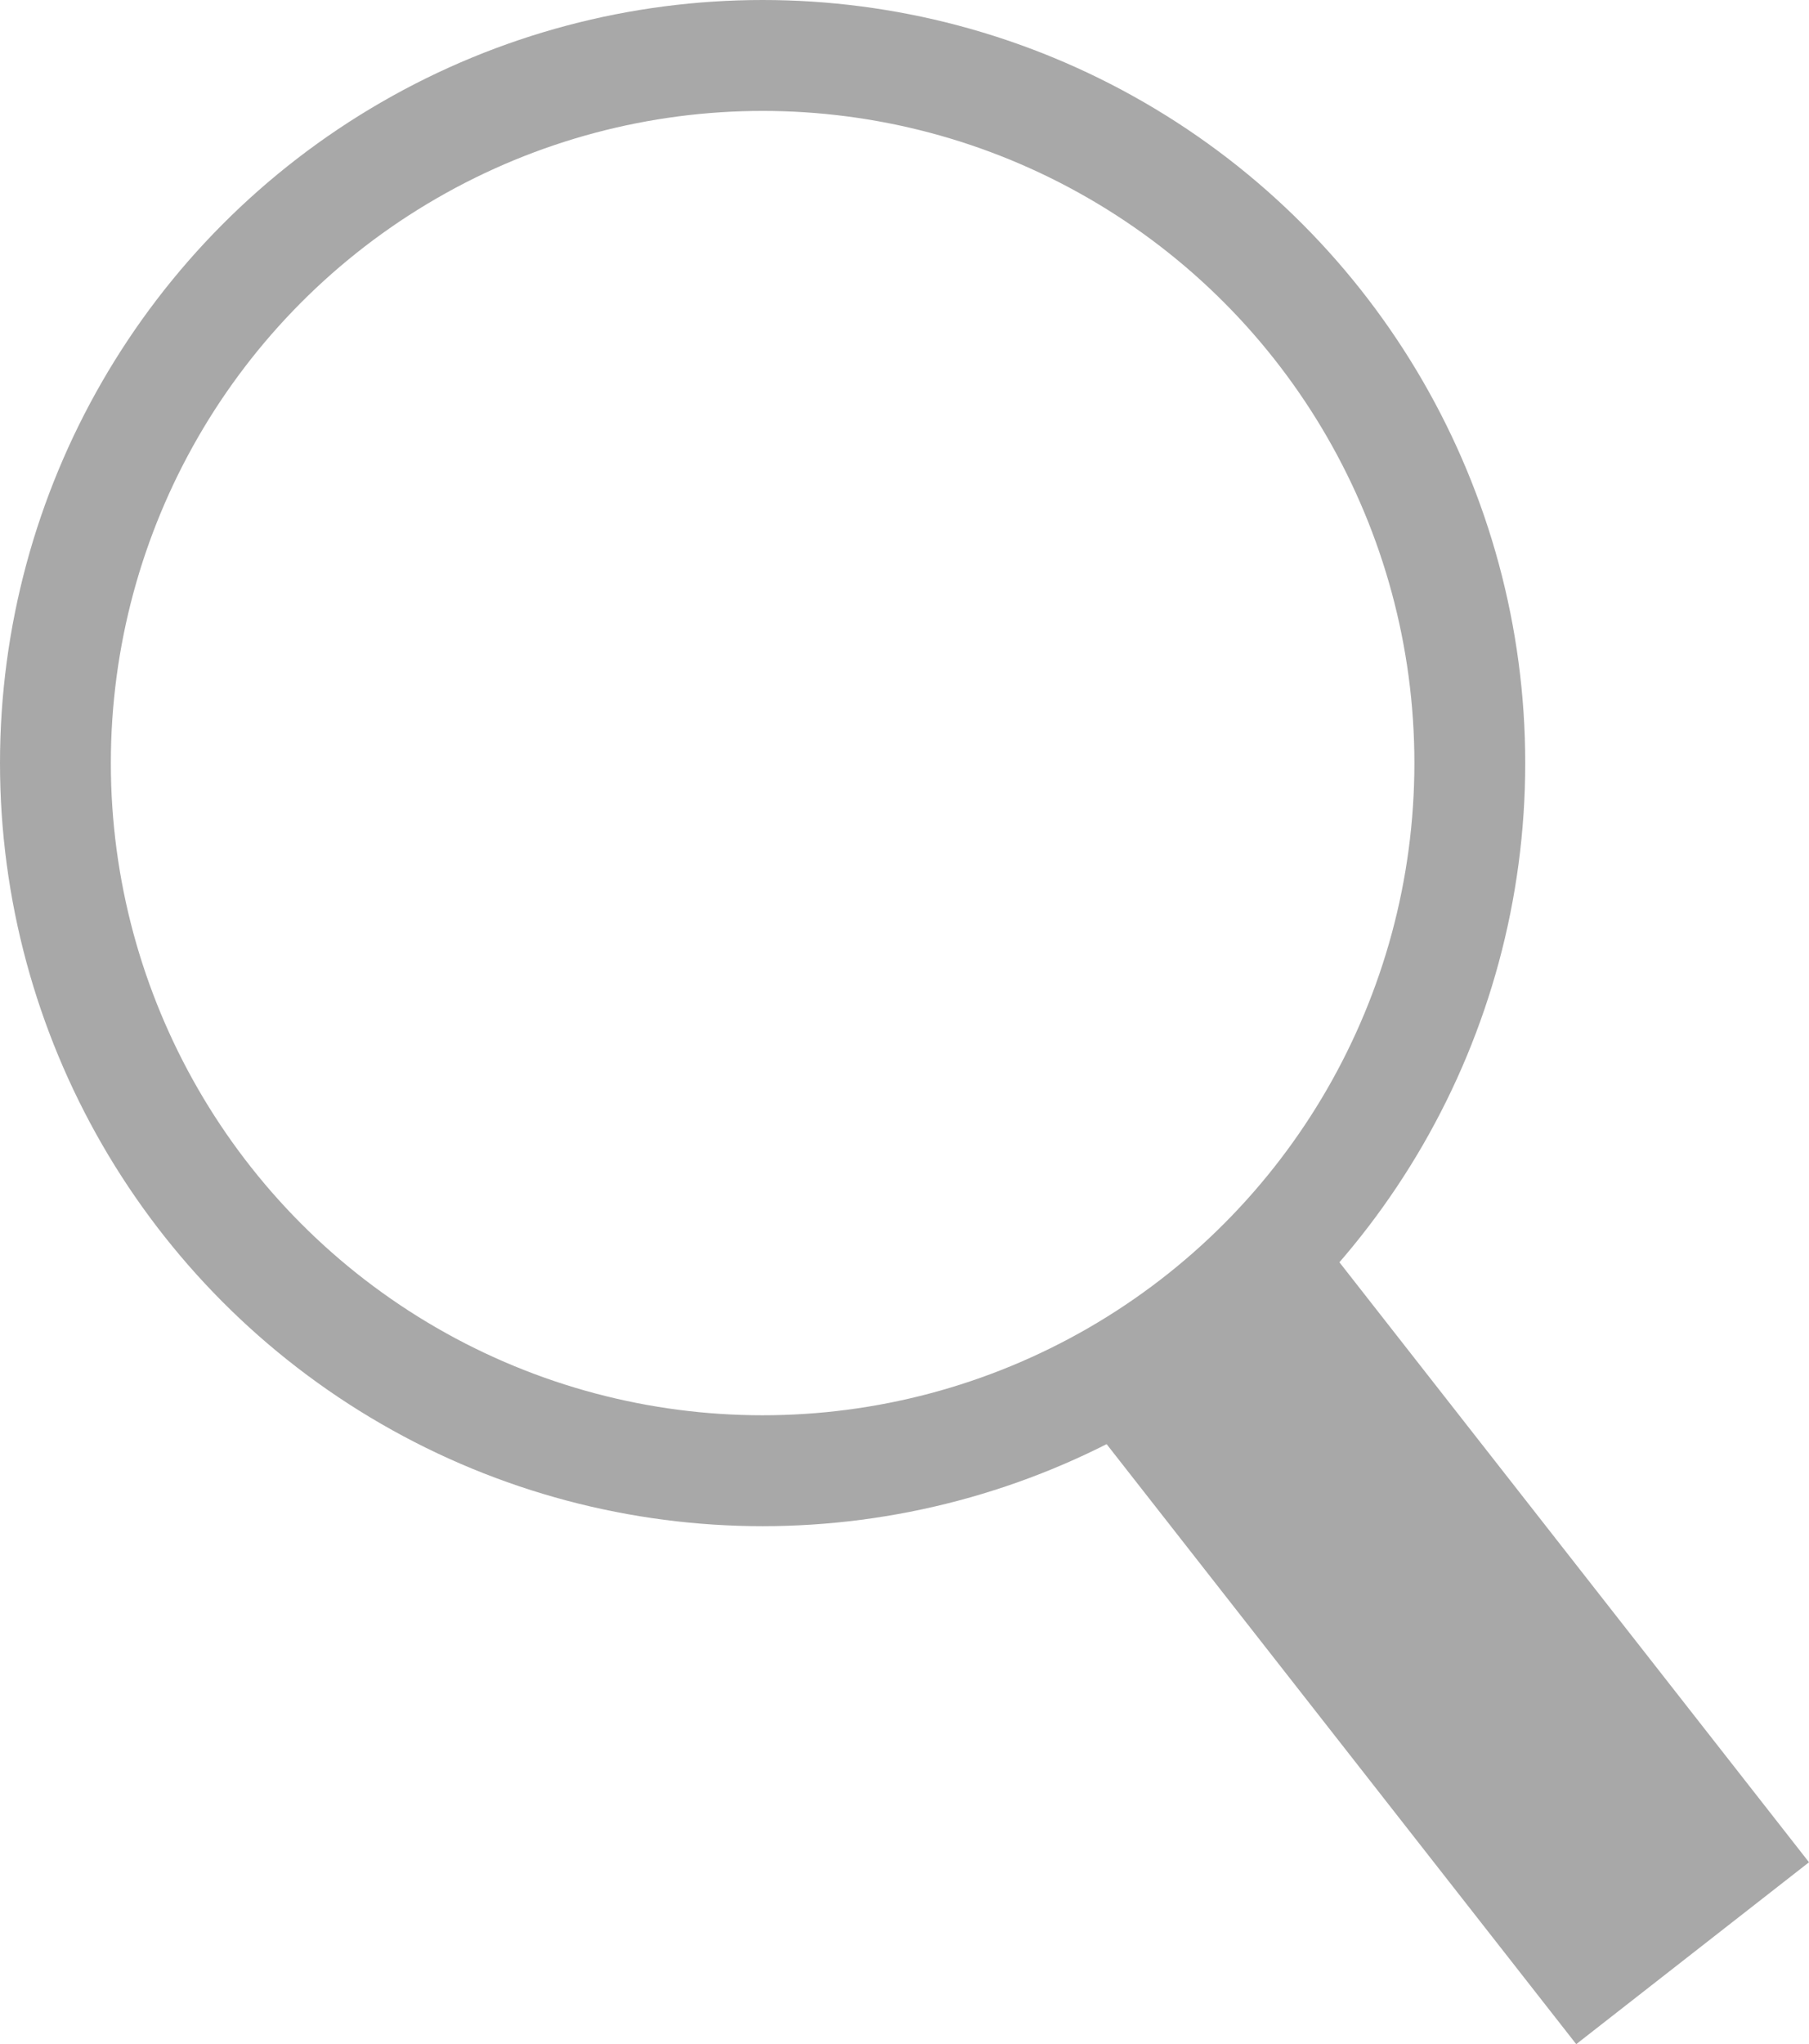
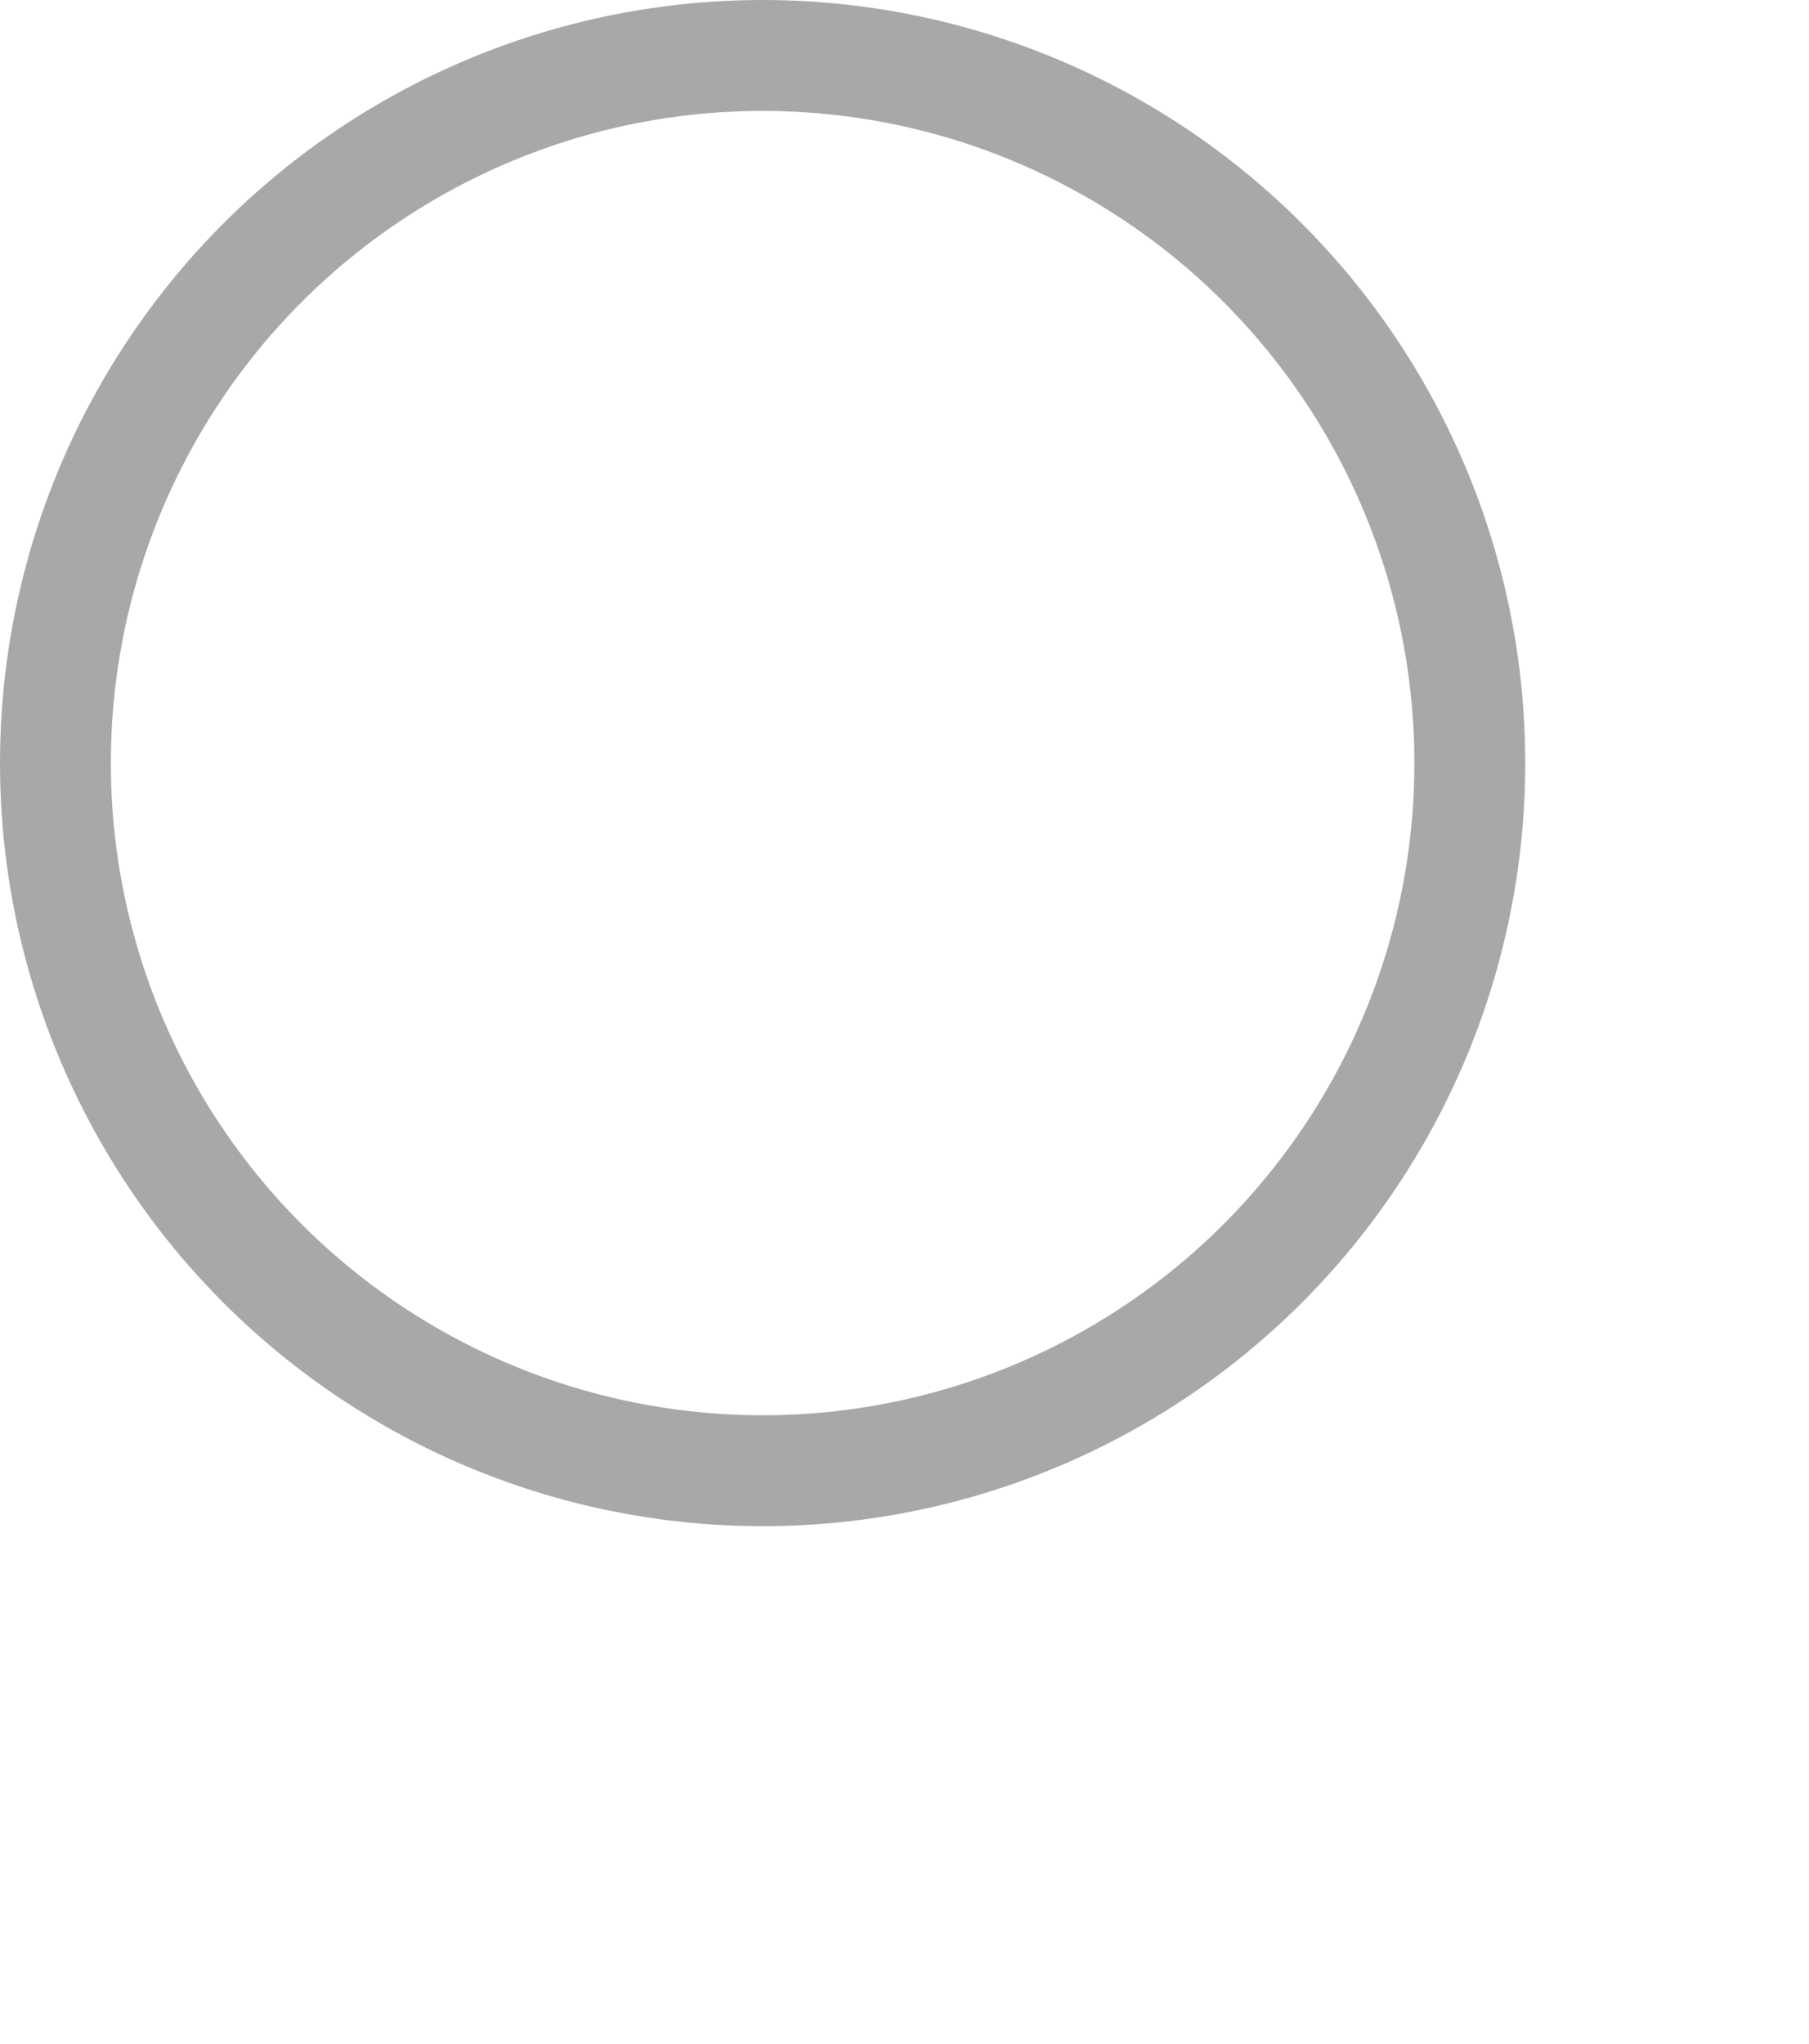
<svg xmlns="http://www.w3.org/2000/svg" id="_レイヤー_2" viewBox="0 0 16.32 18.43">
  <defs>
    <style>.cls-1{fill:none;stroke:#a8a8a8;stroke-miterlimit:10;}.cls-2{fill:#a8a8a8;}</style>
  </defs>
  <g id="_レイヤー_1-2">
-     <path class="cls-2" d="M10.81,11.91c-.36.28-.74.52-1.14.71l4.55,5.81,2.1-1.64-4.55-5.81c-.28.34-.6.65-.96.93Z" />
    <circle class="cls-1" cx="6.88" cy="6.88" r="6.38" />
  </g>
</svg>